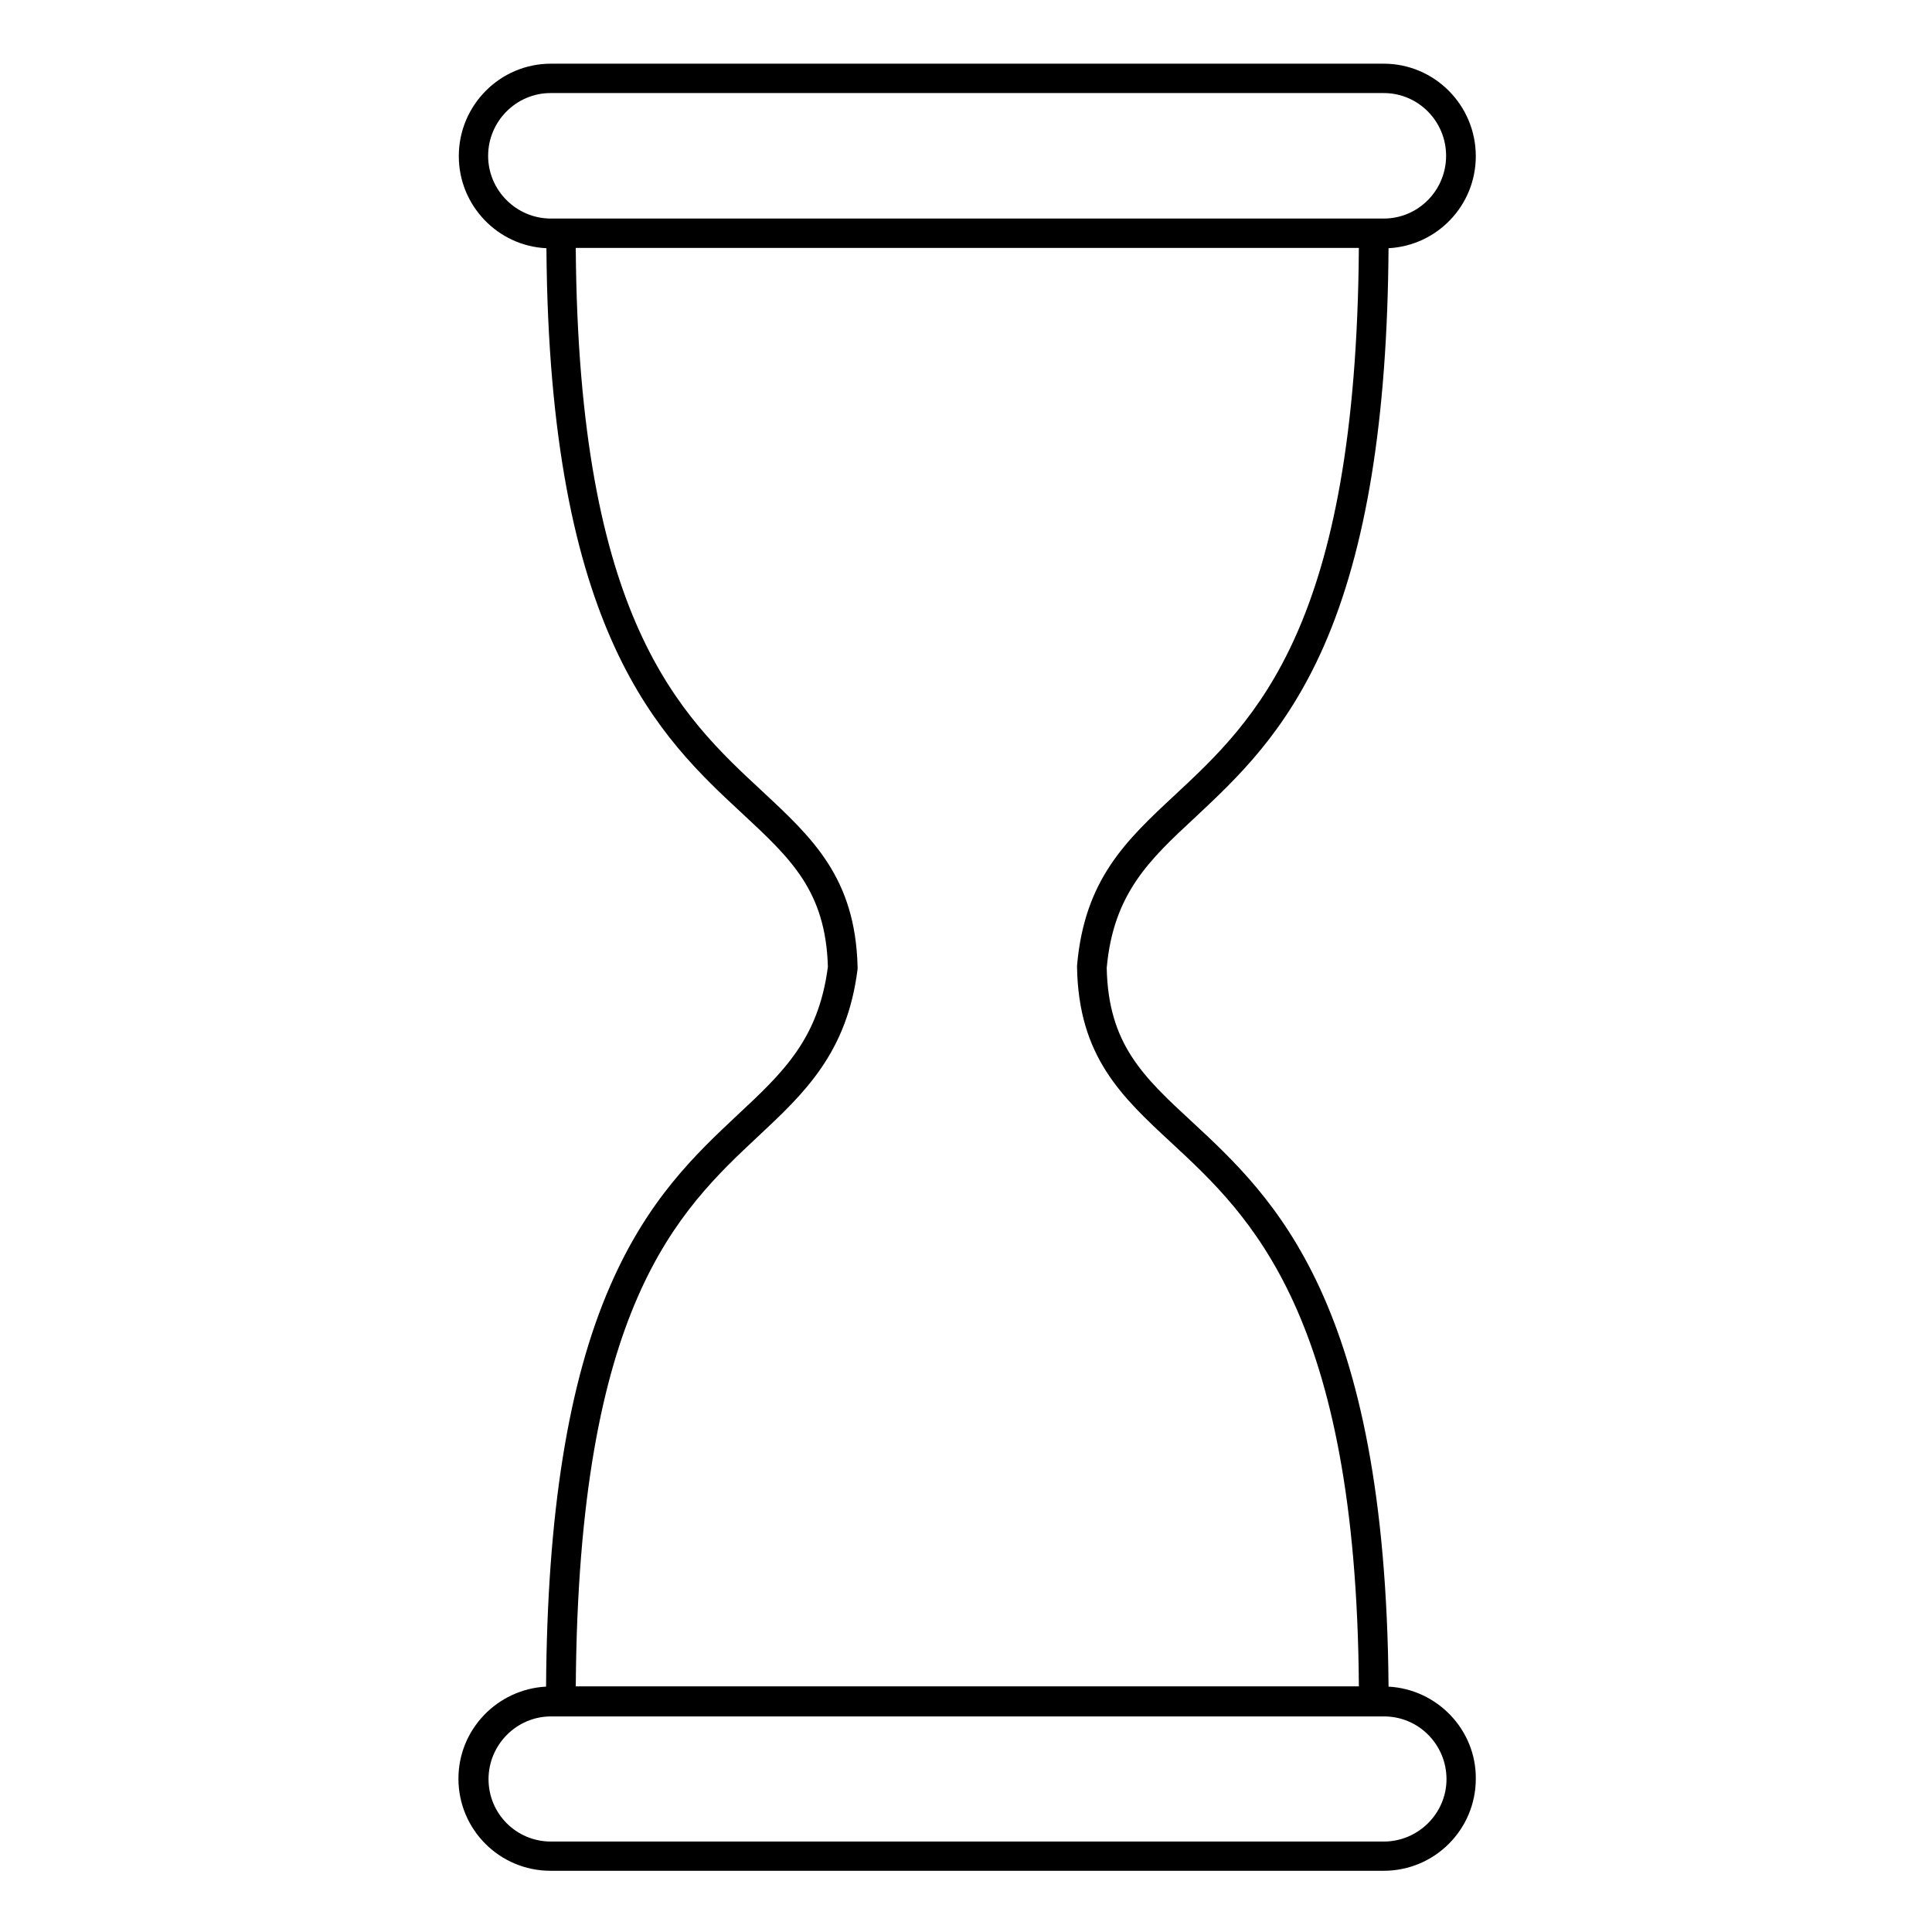
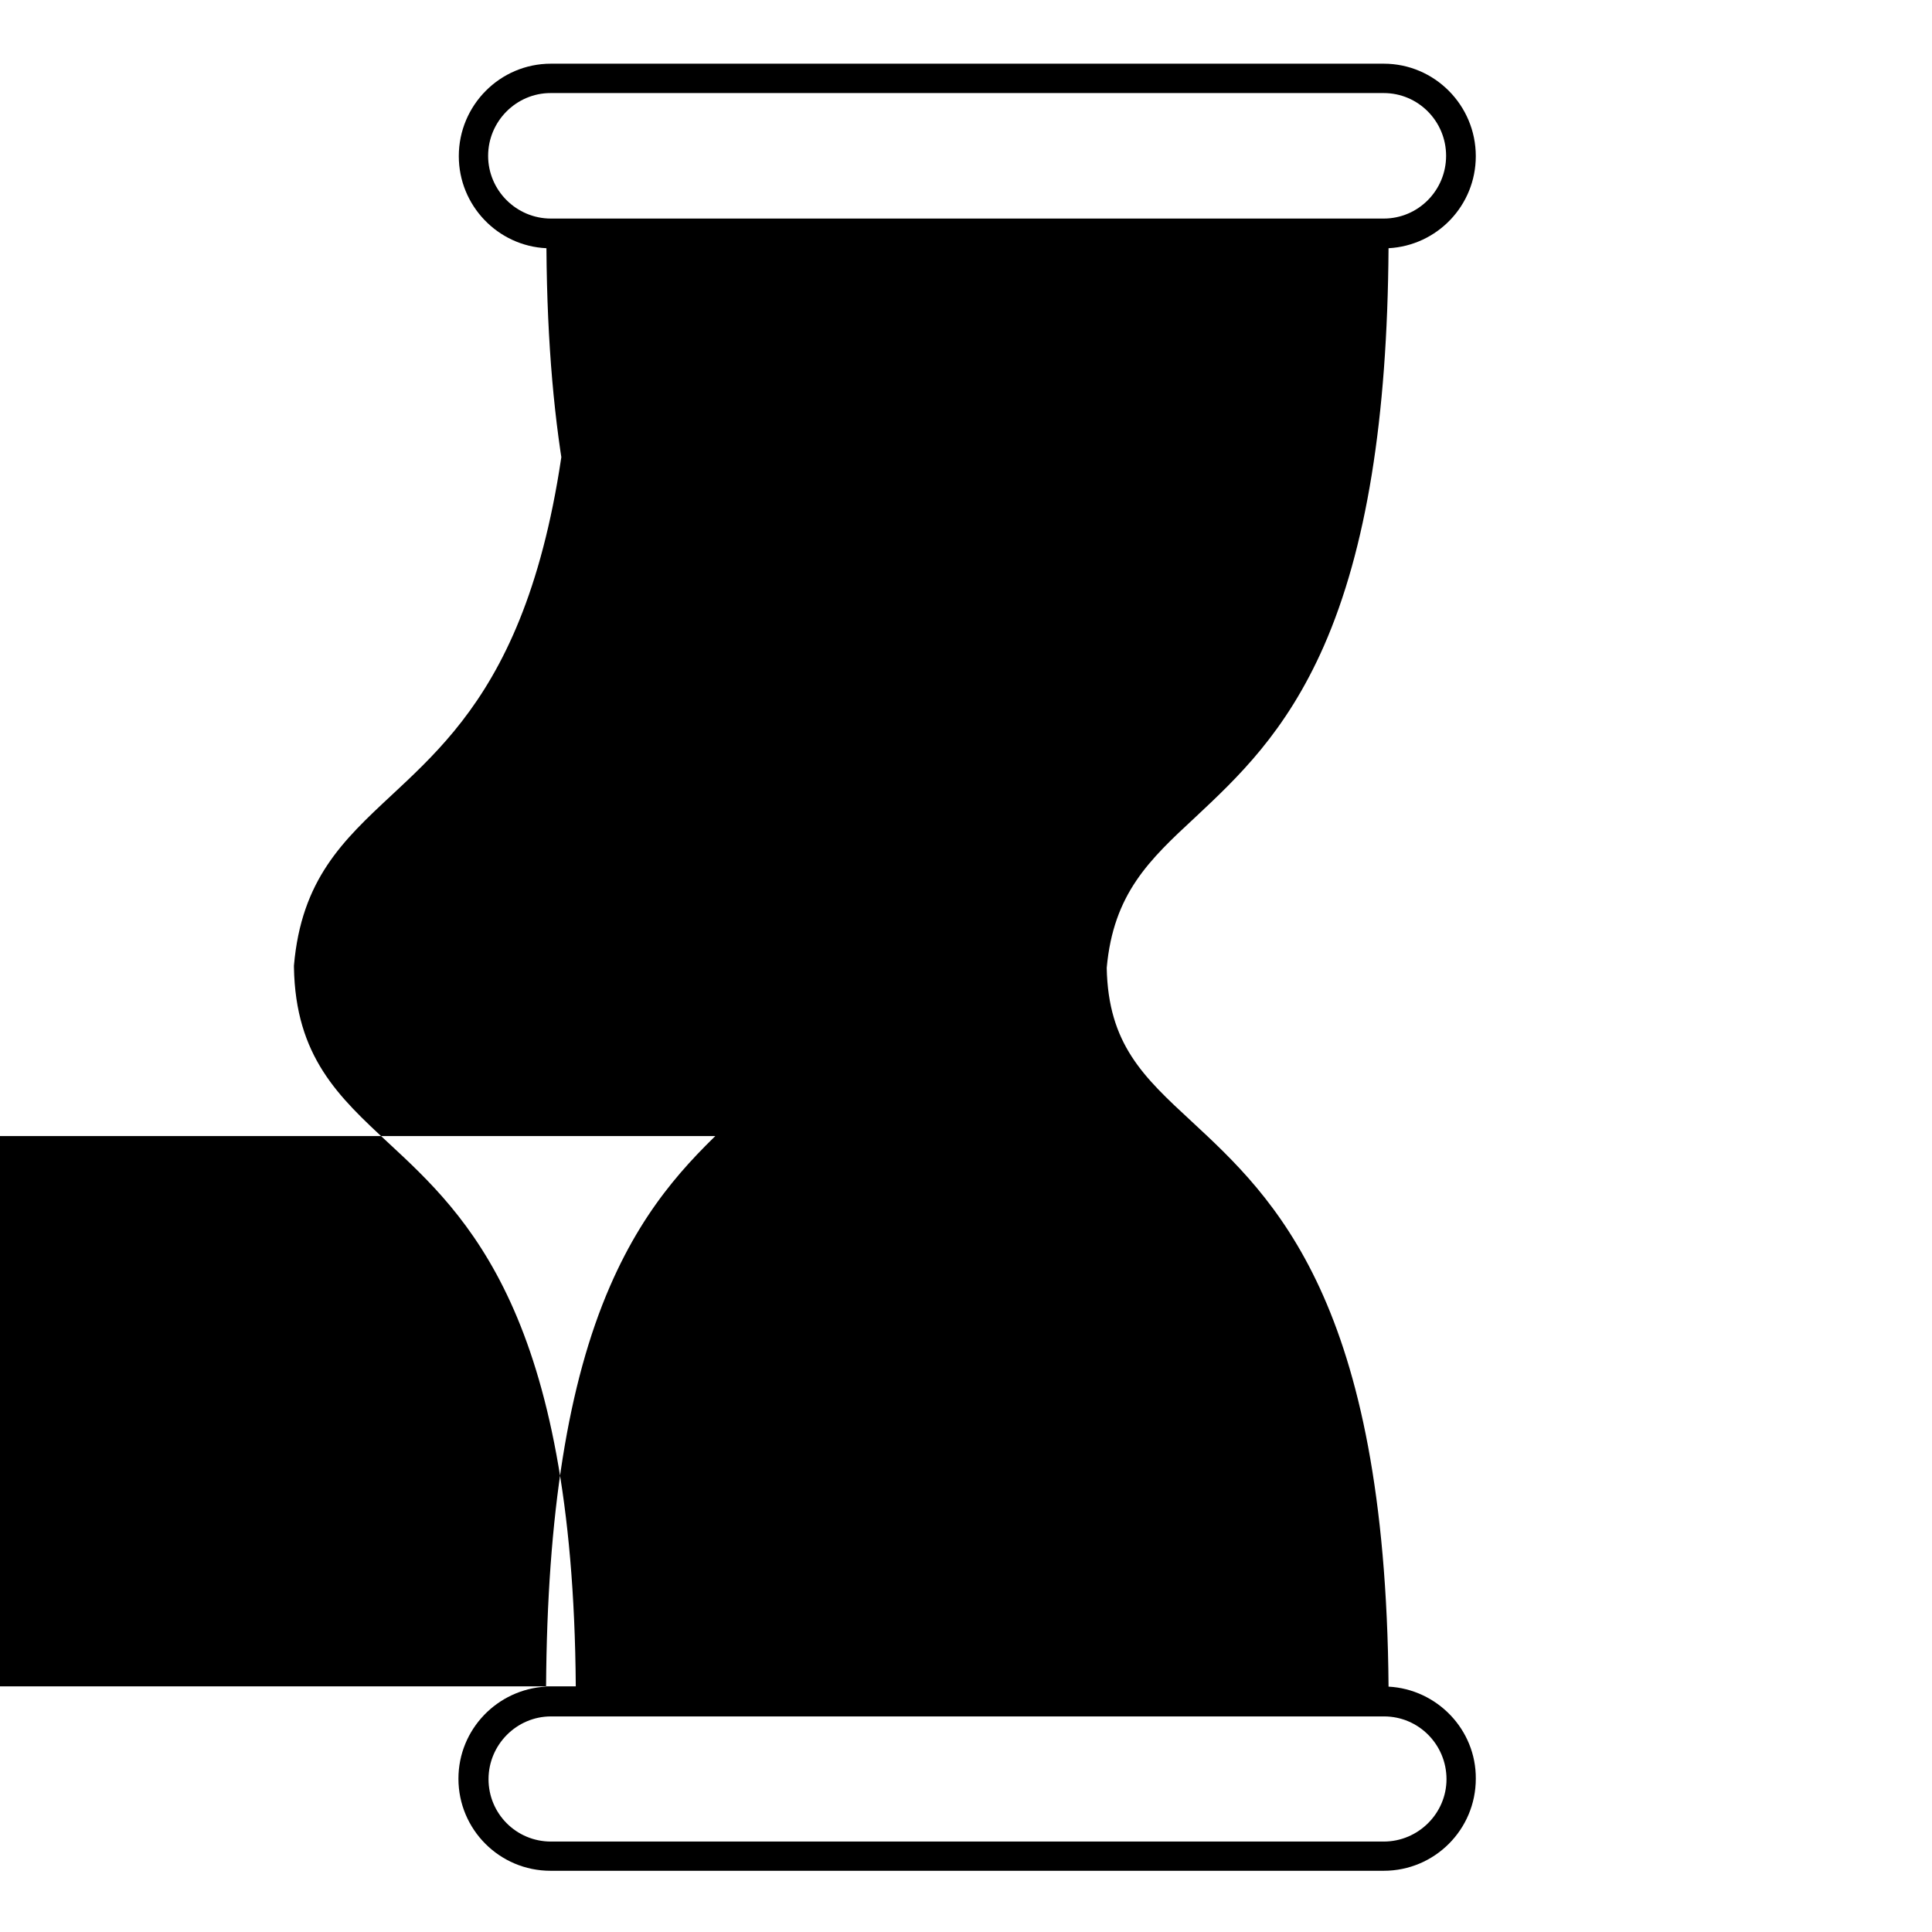
<svg xmlns="http://www.w3.org/2000/svg" fill="#000000" width="800px" height="800px" version="1.1" viewBox="144 144 512 512">
-   <path d="m511.98 590.99c-0.789-102.14-30.406-129.59-52.152-149.77-12.891-11.906-22.141-20.566-22.535-40.738 1.77-19.68 11.316-28.633 23.418-39.852 11.219-10.527 24.008-22.434 34.145-45.461 11.219-25.586 16.828-60.121 17.121-105.39 12.891-0.688 23.125-11.316 23.125-24.402 0-13.48-10.922-24.5-24.402-24.5h-220.71c-13.48 0-24.402 11.02-24.402 24.5 0 13.086 10.332 23.812 23.223 24.402 0.688 102.34 30.309 129.79 51.957 149.86 12.793 11.906 22.043 20.469 22.633 40.539-2.461 19.188-11.906 28.043-23.812 39.164-11.219 10.527-23.91 22.434-33.949 45.559-11.121 25.586-16.629 60.418-16.926 106.07-12.891 0.688-23.223 11.316-23.223 24.402 0 13.48 10.922 24.402 24.402 24.402h220.81c13.48 0 24.402-10.922 24.402-24.402 0.098-12.984-10.234-23.707-23.125-24.398zm-238.62-405.7c0-9.152 7.477-16.629 16.531-16.629h220.81c9.152 0 16.531 7.477 16.531 16.629 0 9.152-7.379 16.629-16.531 16.629h-220.71c-9.152 0-16.633-7.477-16.633-16.629zm71.637 259.78c12.102-11.316 23.52-22.043 26.273-44.281v-0.59c-0.59-23.617-12.004-34.145-25.191-46.445-21.746-20.172-48.805-45.266-49.496-144.06h207.53c-0.688 100.17-27.355 125.07-48.805 145.04-12.891 12.004-23.91 22.336-25.879 45.164v0.395c0.395 23.715 11.809 34.34 25.094 46.641 20.664 19.188 48.906 45.266 49.594 143.96h-207.53c0.691-100.96 27.062-125.85 48.414-145.83zm165.71 186.96h-220.71c-9.152 0-16.531-7.379-16.531-16.531s7.477-16.629 16.531-16.629h220.81c9.152 0 16.531 7.477 16.531 16.629 0 9.051-7.477 16.531-16.629 16.531z" />
+   <path d="m511.98 590.99c-0.789-102.14-30.406-129.59-52.152-149.77-12.891-11.906-22.141-20.566-22.535-40.738 1.77-19.68 11.316-28.633 23.418-39.852 11.219-10.527 24.008-22.434 34.145-45.461 11.219-25.586 16.828-60.121 17.121-105.39 12.891-0.688 23.125-11.316 23.125-24.402 0-13.48-10.922-24.5-24.402-24.5h-220.71c-13.48 0-24.402 11.02-24.402 24.5 0 13.086 10.332 23.812 23.223 24.402 0.688 102.34 30.309 129.79 51.957 149.86 12.793 11.906 22.043 20.469 22.633 40.539-2.461 19.188-11.906 28.043-23.812 39.164-11.219 10.527-23.91 22.434-33.949 45.559-11.121 25.586-16.629 60.418-16.926 106.07-12.891 0.688-23.223 11.316-23.223 24.402 0 13.48 10.922 24.402 24.402 24.402h220.81c13.48 0 24.402-10.922 24.402-24.402 0.098-12.984-10.234-23.707-23.125-24.398zm-238.62-405.7c0-9.152 7.477-16.629 16.531-16.629h220.81c9.152 0 16.531 7.477 16.531 16.629 0 9.152-7.379 16.629-16.531 16.629h-220.71c-9.152 0-16.633-7.477-16.633-16.629zm71.637 259.78c12.102-11.316 23.52-22.043 26.273-44.281v-0.59c-0.59-23.617-12.004-34.145-25.191-46.445-21.746-20.172-48.805-45.266-49.496-144.06c-0.688 100.17-27.355 125.07-48.805 145.04-12.891 12.004-23.91 22.336-25.879 45.164v0.395c0.395 23.715 11.809 34.34 25.094 46.641 20.664 19.188 48.906 45.266 49.594 143.96h-207.53c0.691-100.96 27.062-125.85 48.414-145.83zm165.71 186.96h-220.71c-9.152 0-16.531-7.379-16.531-16.531s7.477-16.629 16.531-16.629h220.81c9.152 0 16.531 7.477 16.531 16.629 0 9.051-7.477 16.531-16.629 16.531z" />
</svg>